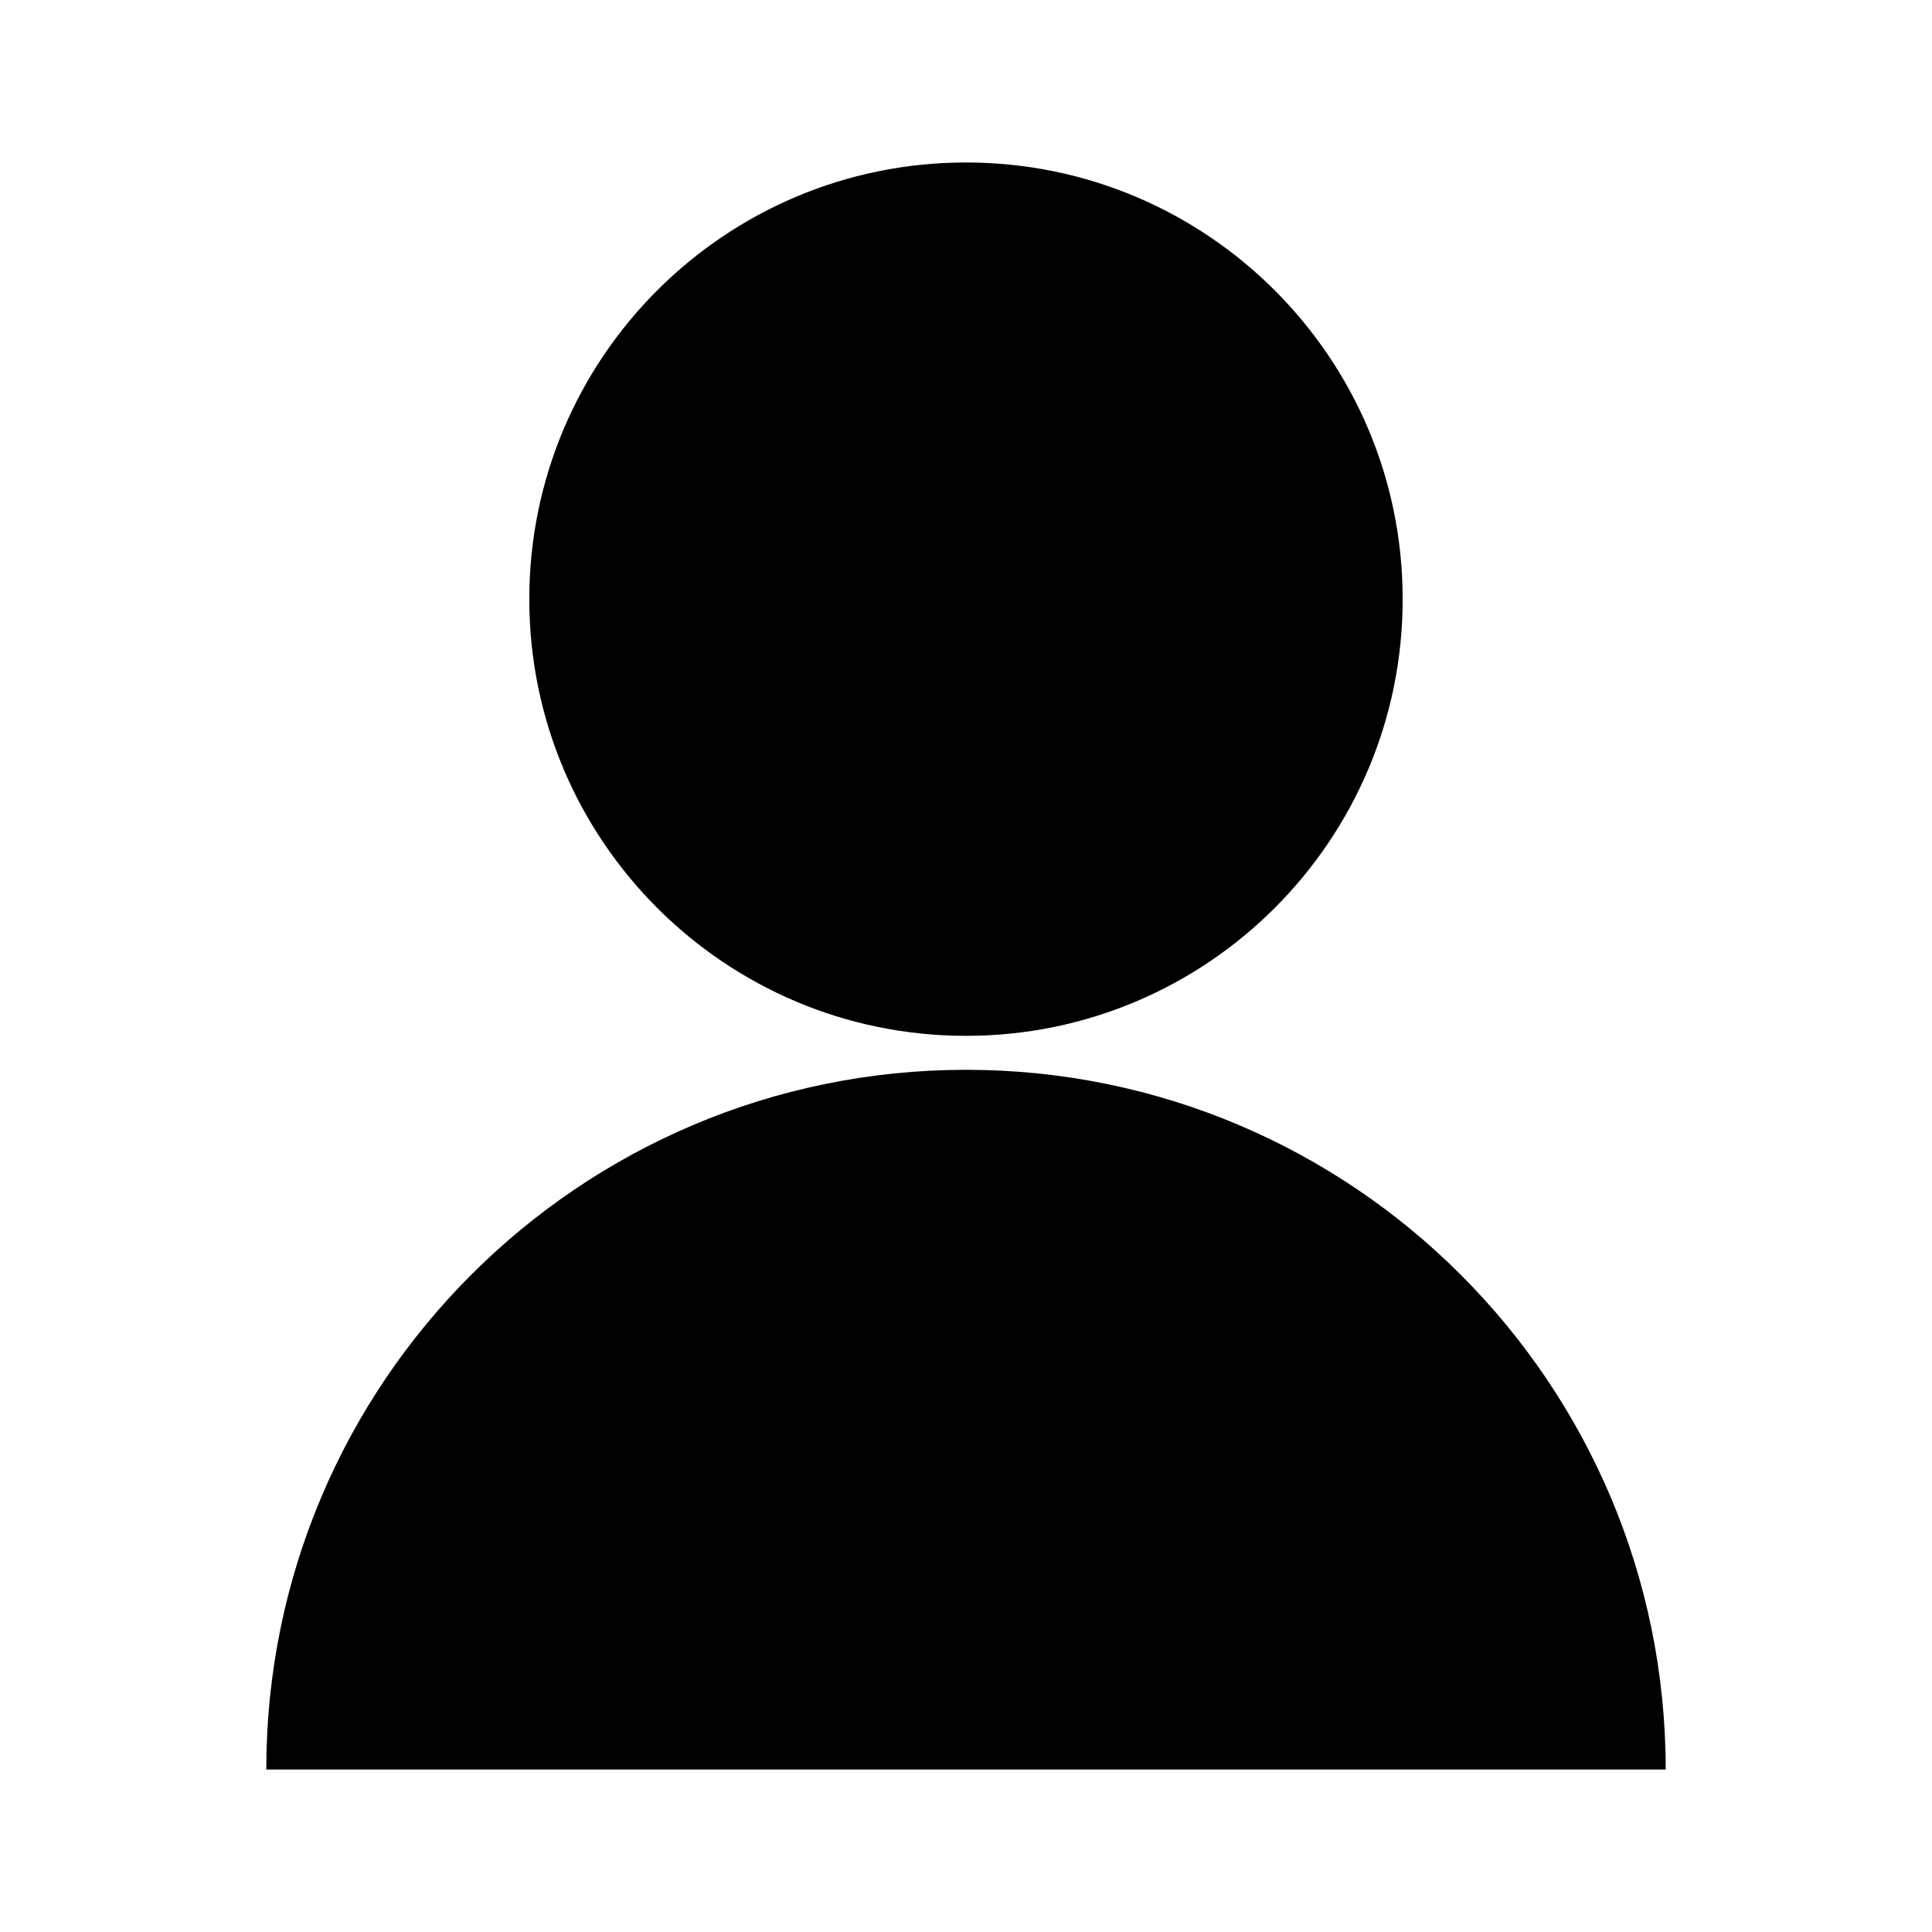
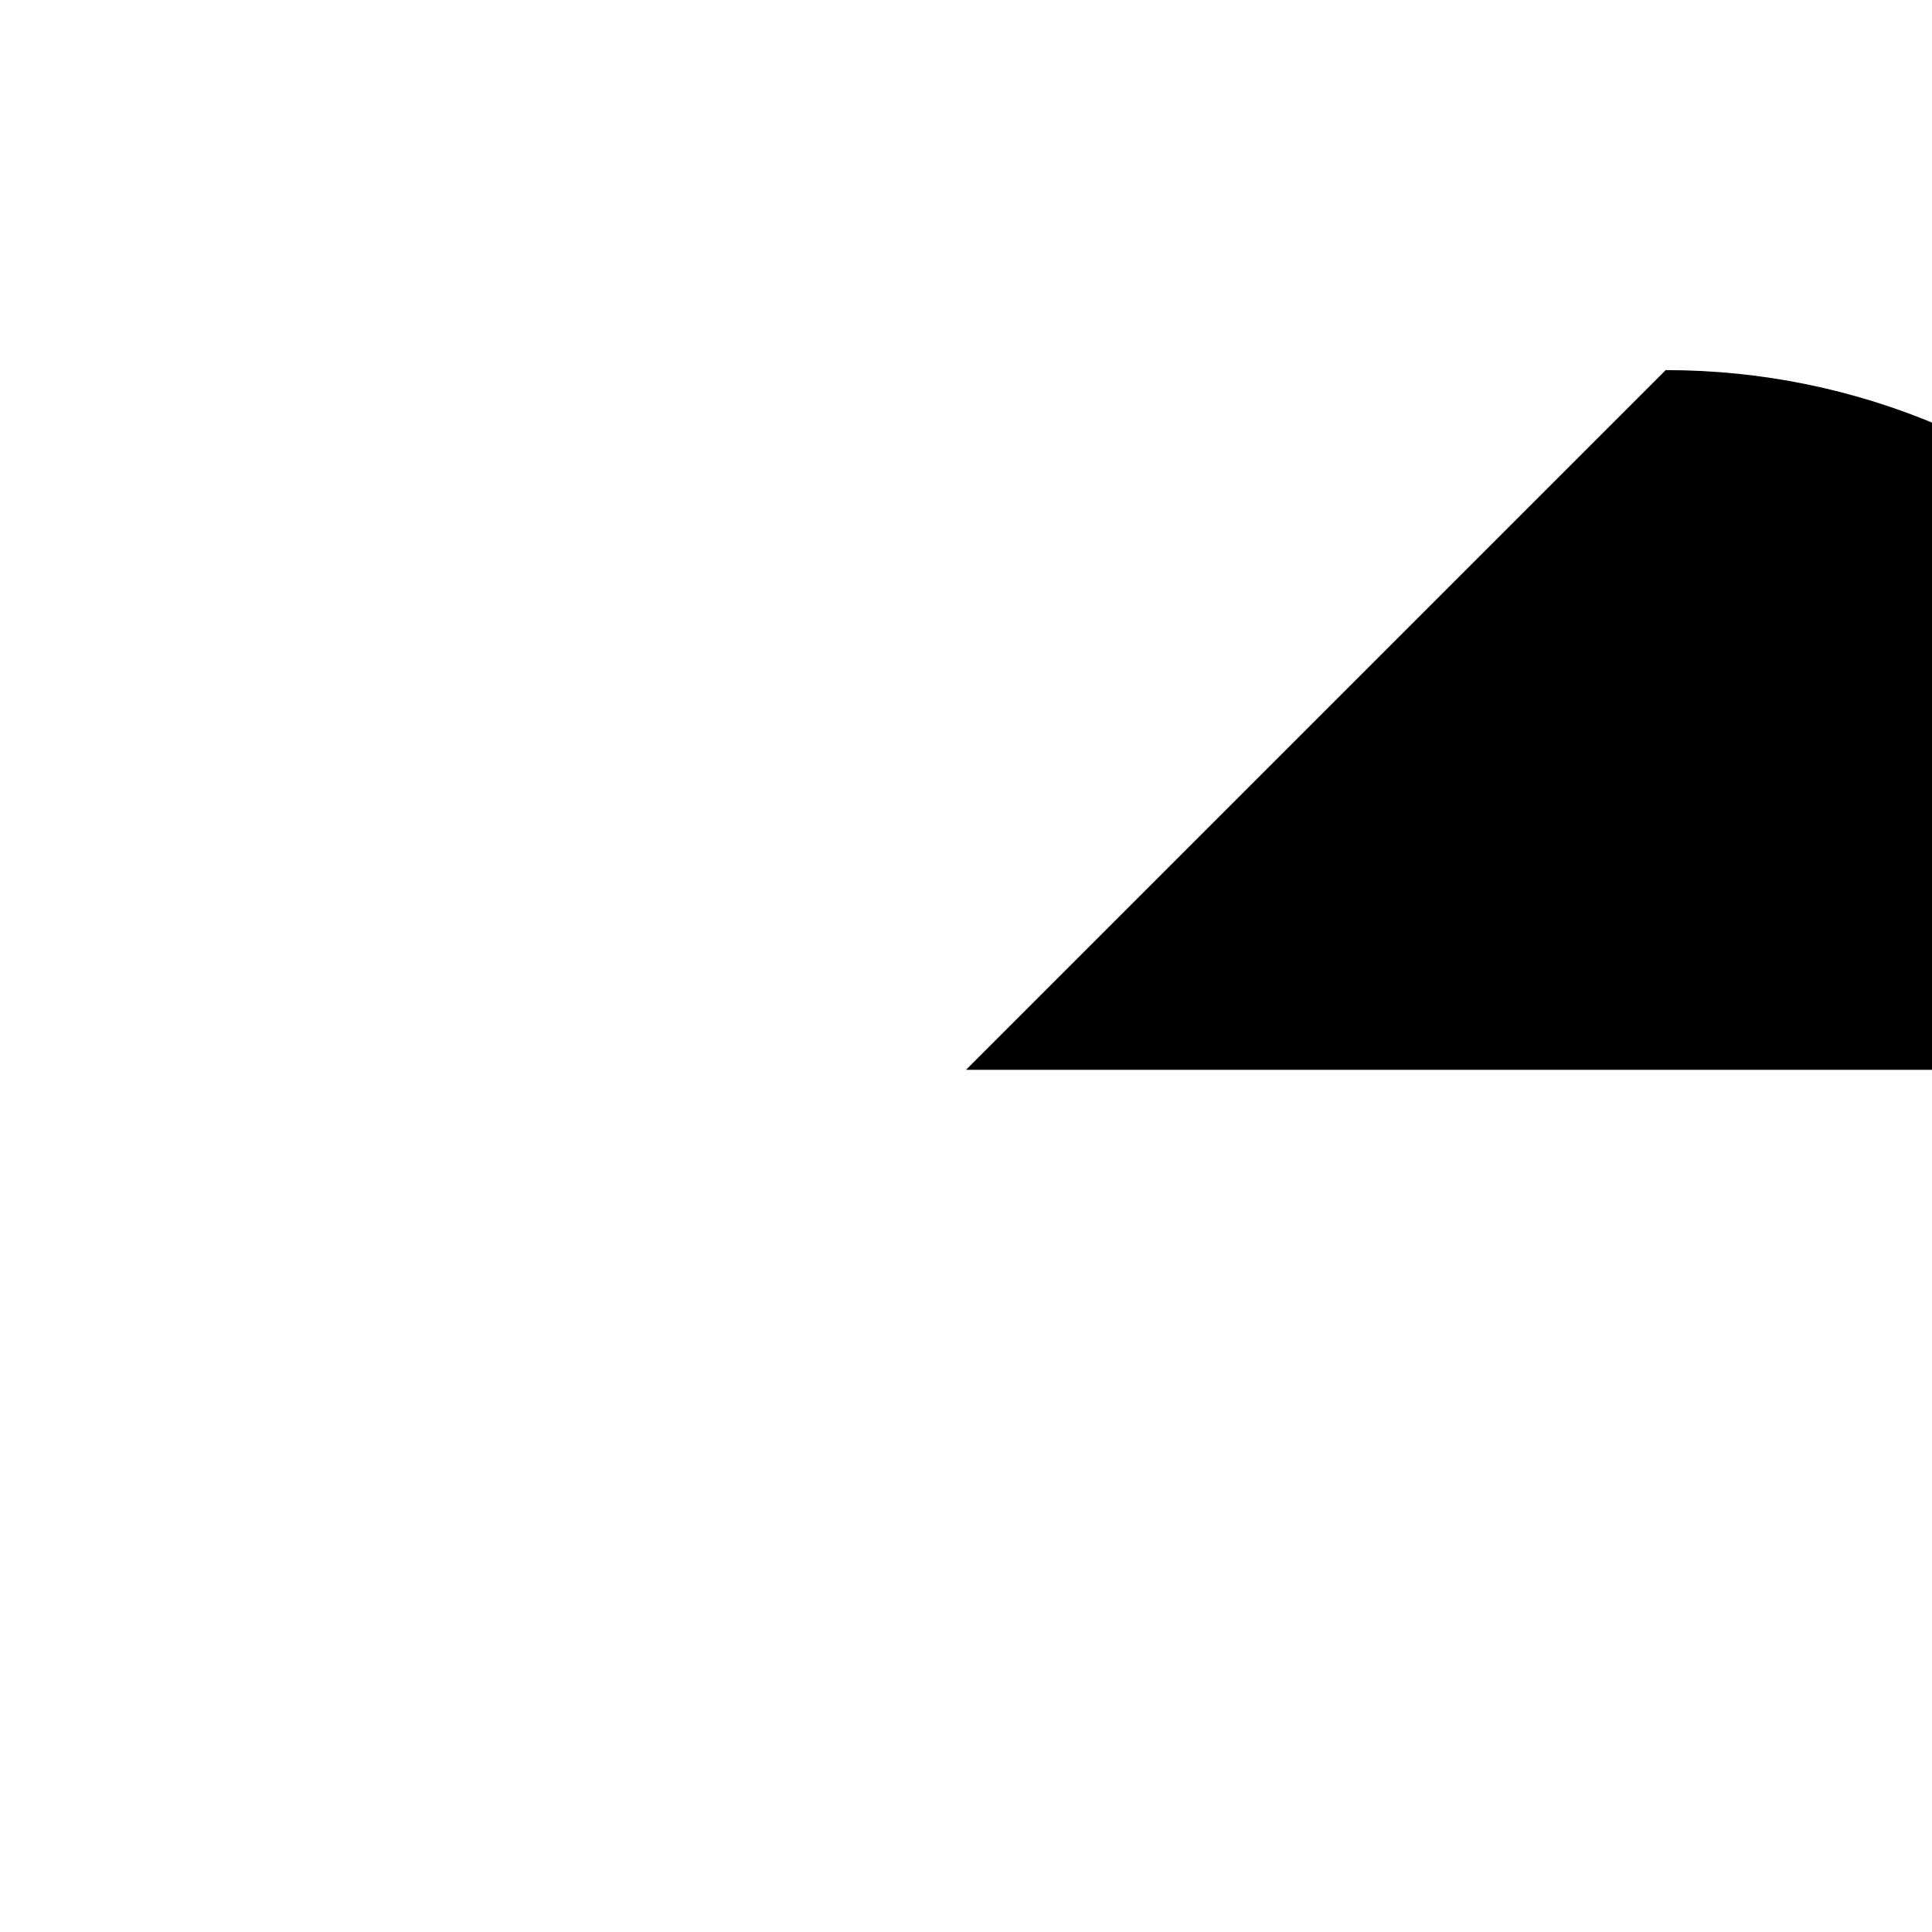
<svg xmlns="http://www.w3.org/2000/svg" fill="#000000" width="800px" height="800px" version="1.1" viewBox="144 144 512 512">
  <g>
-     <path d="m515.72 302.78c0 63.914-51.812 115.73-115.72 115.73-63.914 0-115.73-51.812-115.73-115.73 0-63.91 51.812-115.72 115.73-115.72 63.91 0 115.72 51.812 115.72 115.72" />
-     <path d="m400 427.51c-102.41 0-185.43 83.023-185.43 185.43h370.86c0-102.4-83.016-185.43-185.43-185.43z" />
+     <path d="m400 427.51h370.86c0-102.4-83.016-185.43-185.43-185.43z" />
  </g>
</svg>